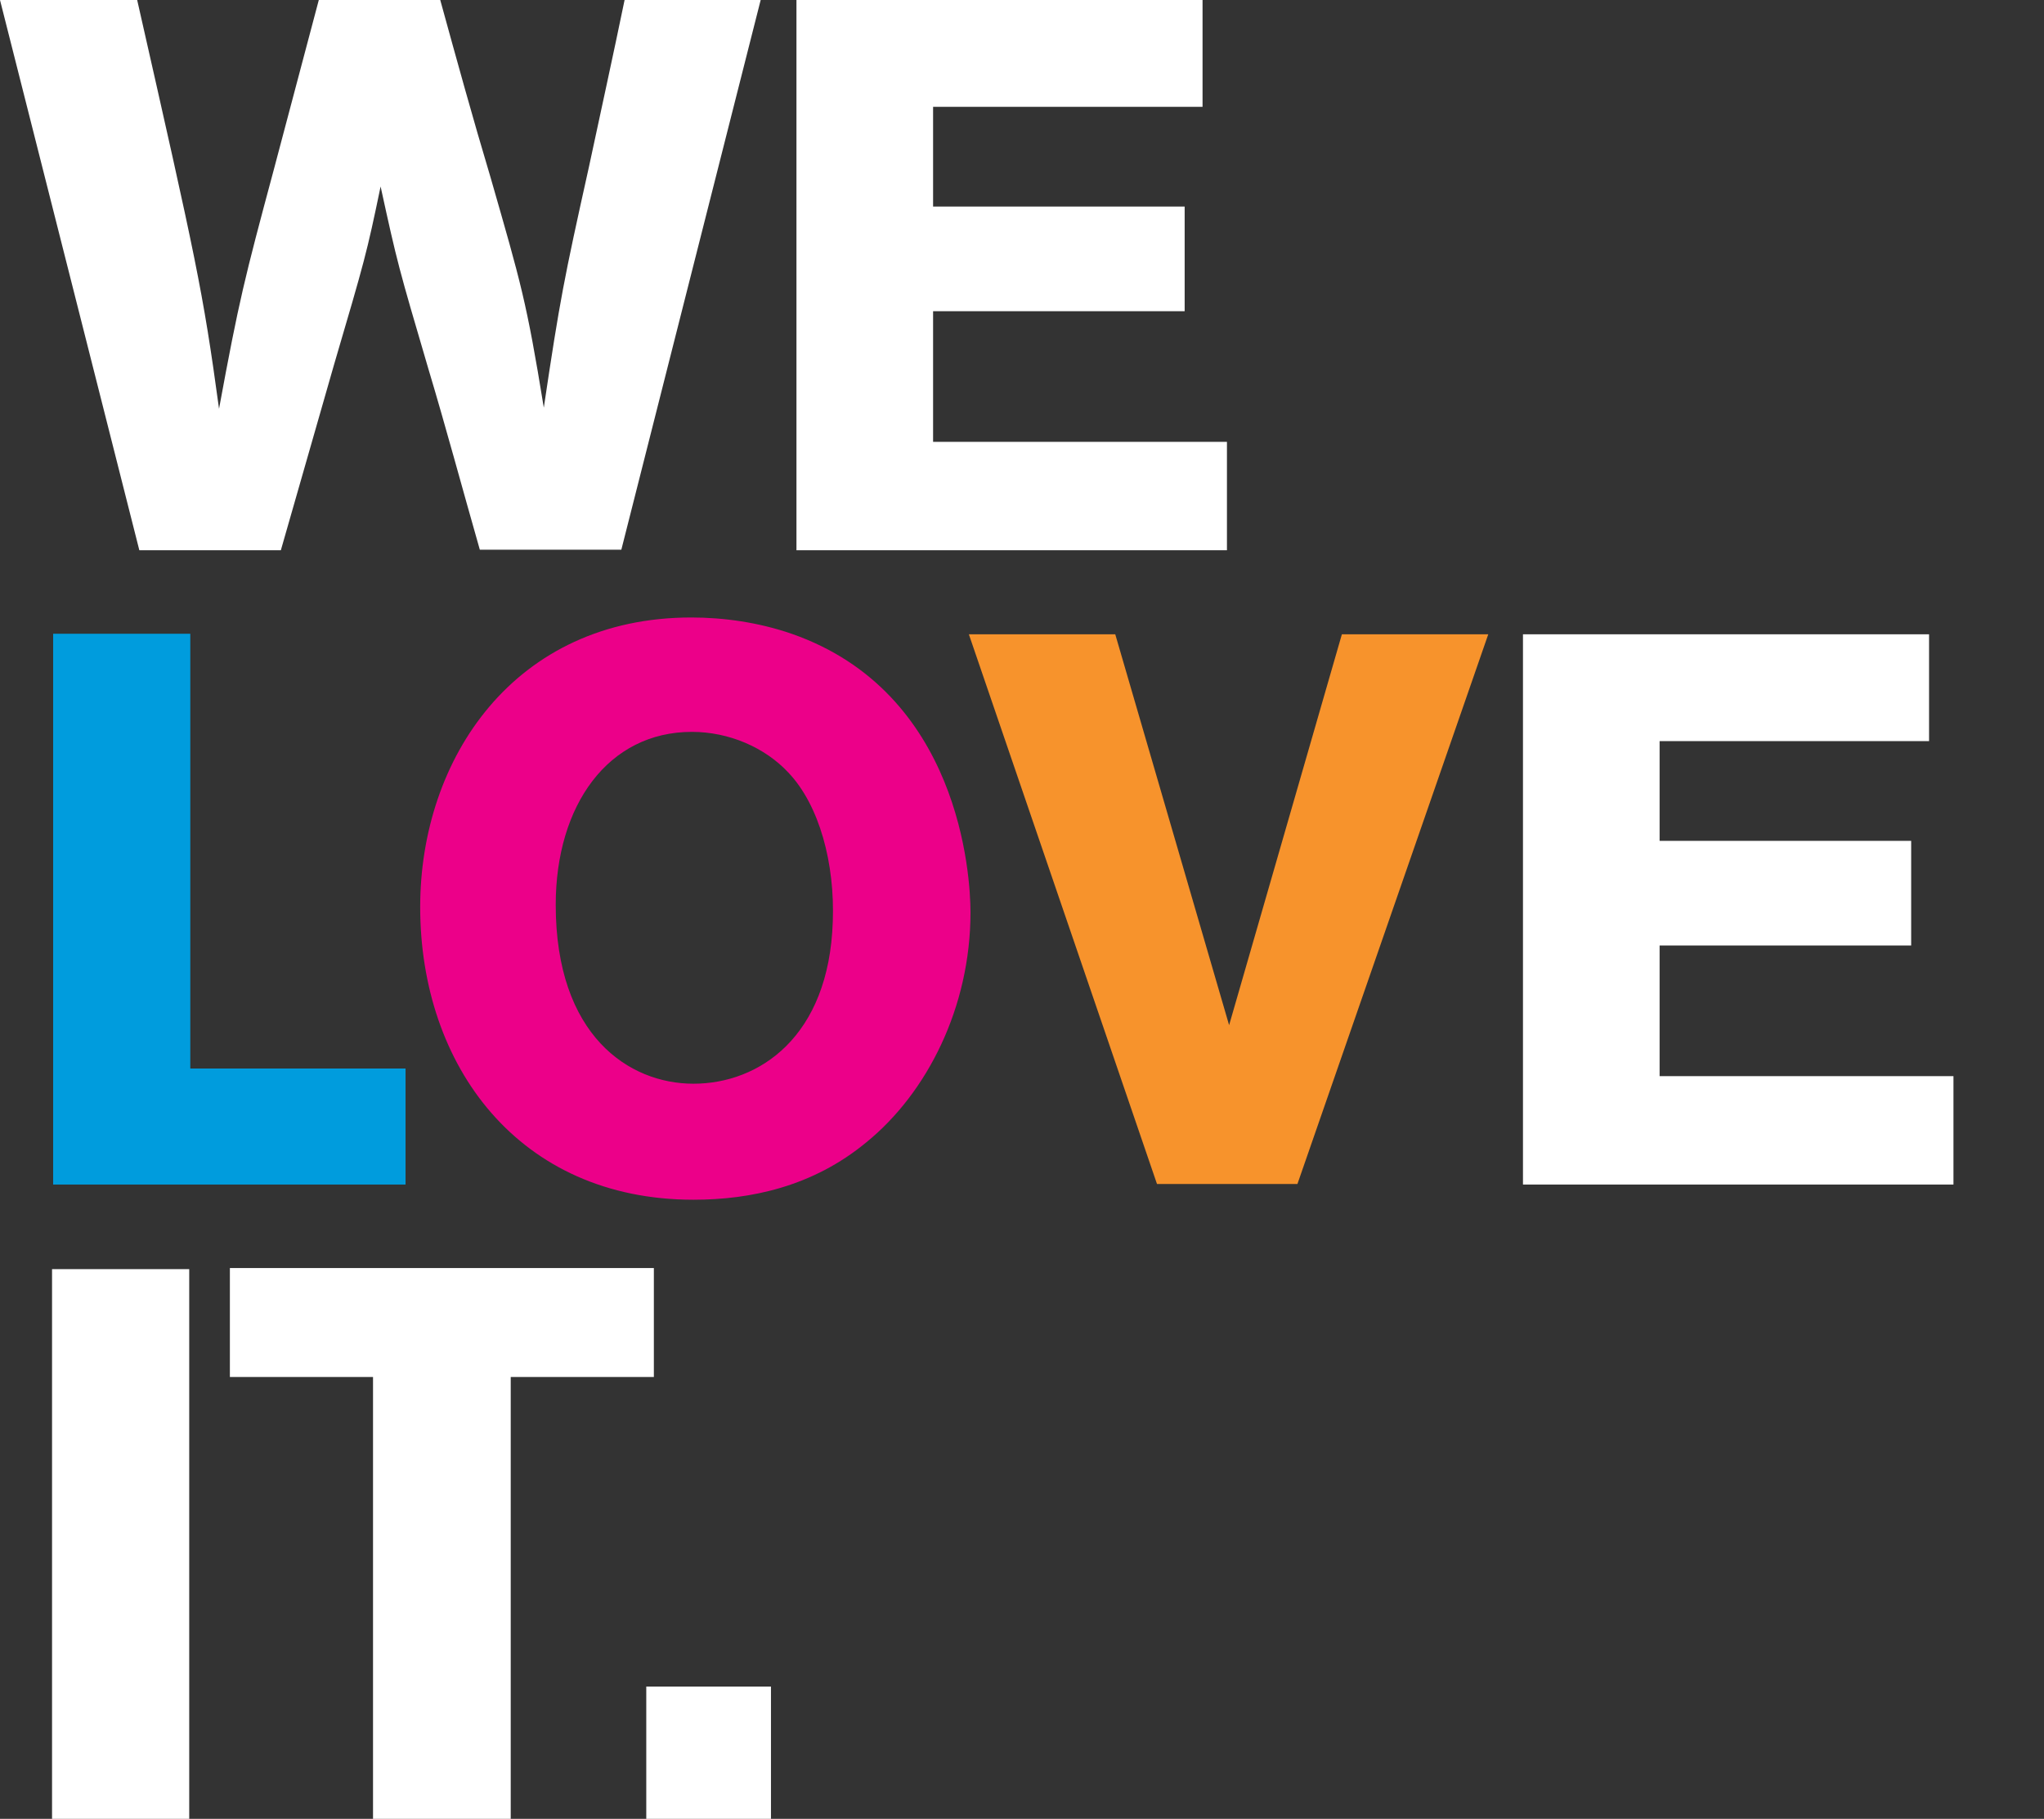
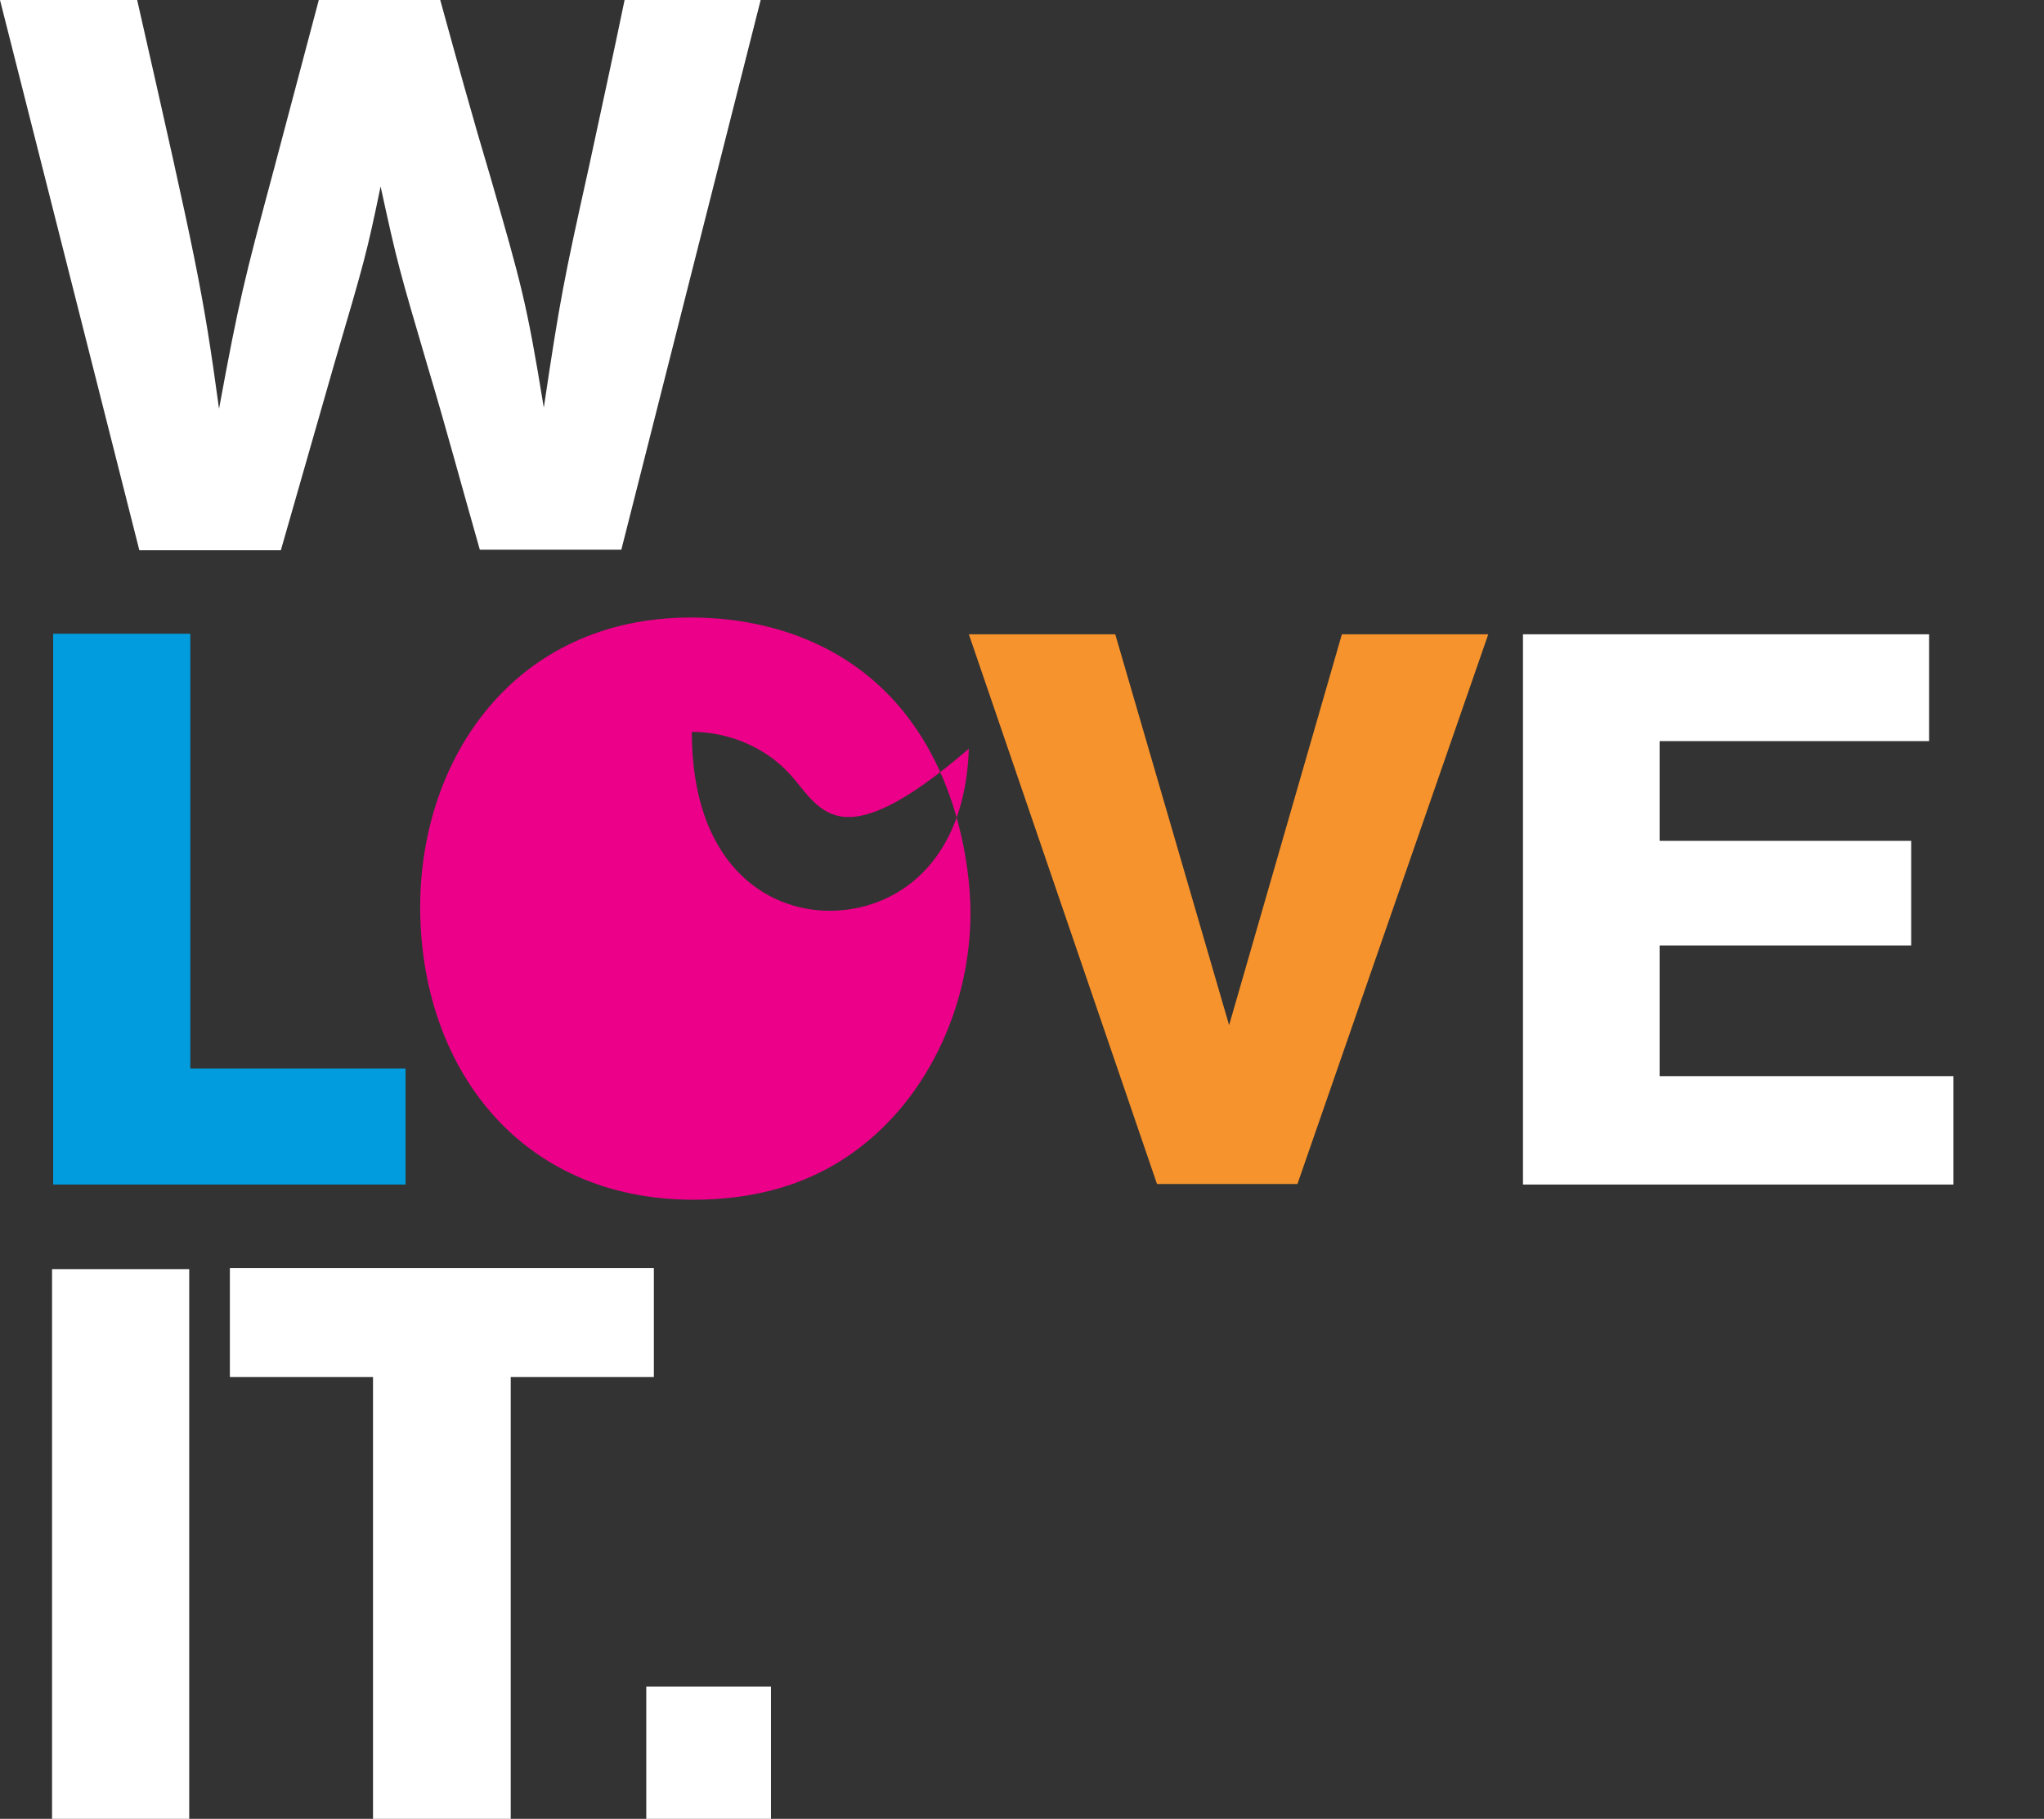
<svg xmlns="http://www.w3.org/2000/svg" version="1.1" id="Lager_1" x="0px" y="0px" viewBox="0 0 377 335.5" style="enable-background:new 0 0 377 335.5;" xml:space="preserve">
  <rect x="0" y="0" width="377" height="335.5" fill="#333333" stroke="none" />
  <style type="text/css">
	.st0{fill:#FFFFFF;}
	.st1{fill:#009CDD;}
	.st2{fill:#EC0089;}
	.st3{fill:#F7932C;}
</style>
  <g>
    <path class="st0" d="M81.2,0c3,10.9,6,21.8,9.3,32.8c5.6,19.5,6.6,22.7,9.8,42.4c3-20.1,3.7-23.6,8.3-44.3   c2.2-10.3,4.5-20.7,6.6-30.9h25.1l-25.7,101.4H88.5C85.3,90.2,82.3,79,79,68c-5.5-18.7-5.7-19.4-8.8-33.6   c-2.6,12.5-2.9,13.5-8.6,32.9l-9.8,34.2H25.7L0,0h25.3c10.9,48.1,12.1,53.4,15.1,75.4c3.7-20.1,4.7-24,10.1-44.1L58.8,0H81.2z" />
-     <path class="st0" d="M146.8,0h75v19.7h-49.7v18.4h46.4v19.3h-46.4v24.1h54.2v20h-79.4V0z" />
    <path class="st1" d="M9.8,116.9h25.3v80.2h39.7v21.4H9.8V116.9z" />
-     <path class="st2" d="M127.9,221.3c-32.2,0-50.4-24.7-50.4-54c0-27.4,17.4-53.4,50-53.4c6,0,12.4,0.9,18.5,3   c31,10.8,33,44.5,33,51.4c0,17.5-8,33.3-19.2,42.4C149.9,218.9,138.4,221.3,127.9,221.3z M145.4,142.5c-4.3-4.6-10.9-7.5-17.8-7.5   c-15.4,0-25.1,13.5-25.1,31.9c0,24.1,13.5,33,25.4,33c12.1,0,25-8.6,25.7-29.9C154,159.4,151.2,148.6,145.4,142.5z" />
+     <path class="st2" d="M127.9,221.3c-32.2,0-50.4-24.7-50.4-54c0-27.4,17.4-53.4,50-53.4c6,0,12.4,0.9,18.5,3   c31,10.8,33,44.5,33,51.4c0,17.5-8,33.3-19.2,42.4C149.9,218.9,138.4,221.3,127.9,221.3z M145.4,142.5c-4.3-4.6-10.9-7.5-17.8-7.5   c0,24.1,13.5,33,25.4,33c12.1,0,25-8.6,25.7-29.9C154,159.4,151.2,148.6,145.4,142.5z" />
    <path class="st3" d="M247.5,117h27l-35.2,101.4h-25.9L178.7,117h27l21,72.1L247.5,117z" />
    <path class="st0" d="M280.8,117h75v19.7h-49.7v18.4h46.4v19.3h-46.4v24.1h54.2v20h-79.4V117z" />
    <path class="st0" d="M34.9,234.1v101.4H9.6V234.1H34.9z" />
    <path class="st0" d="M42.4,233.9h78.2V254H94.2v81.5H68.8V254H42.4V233.9z" />
    <path class="st0" d="M119.2,311.1h23v24.4h-23V311.1z" />
  </g>
</svg>